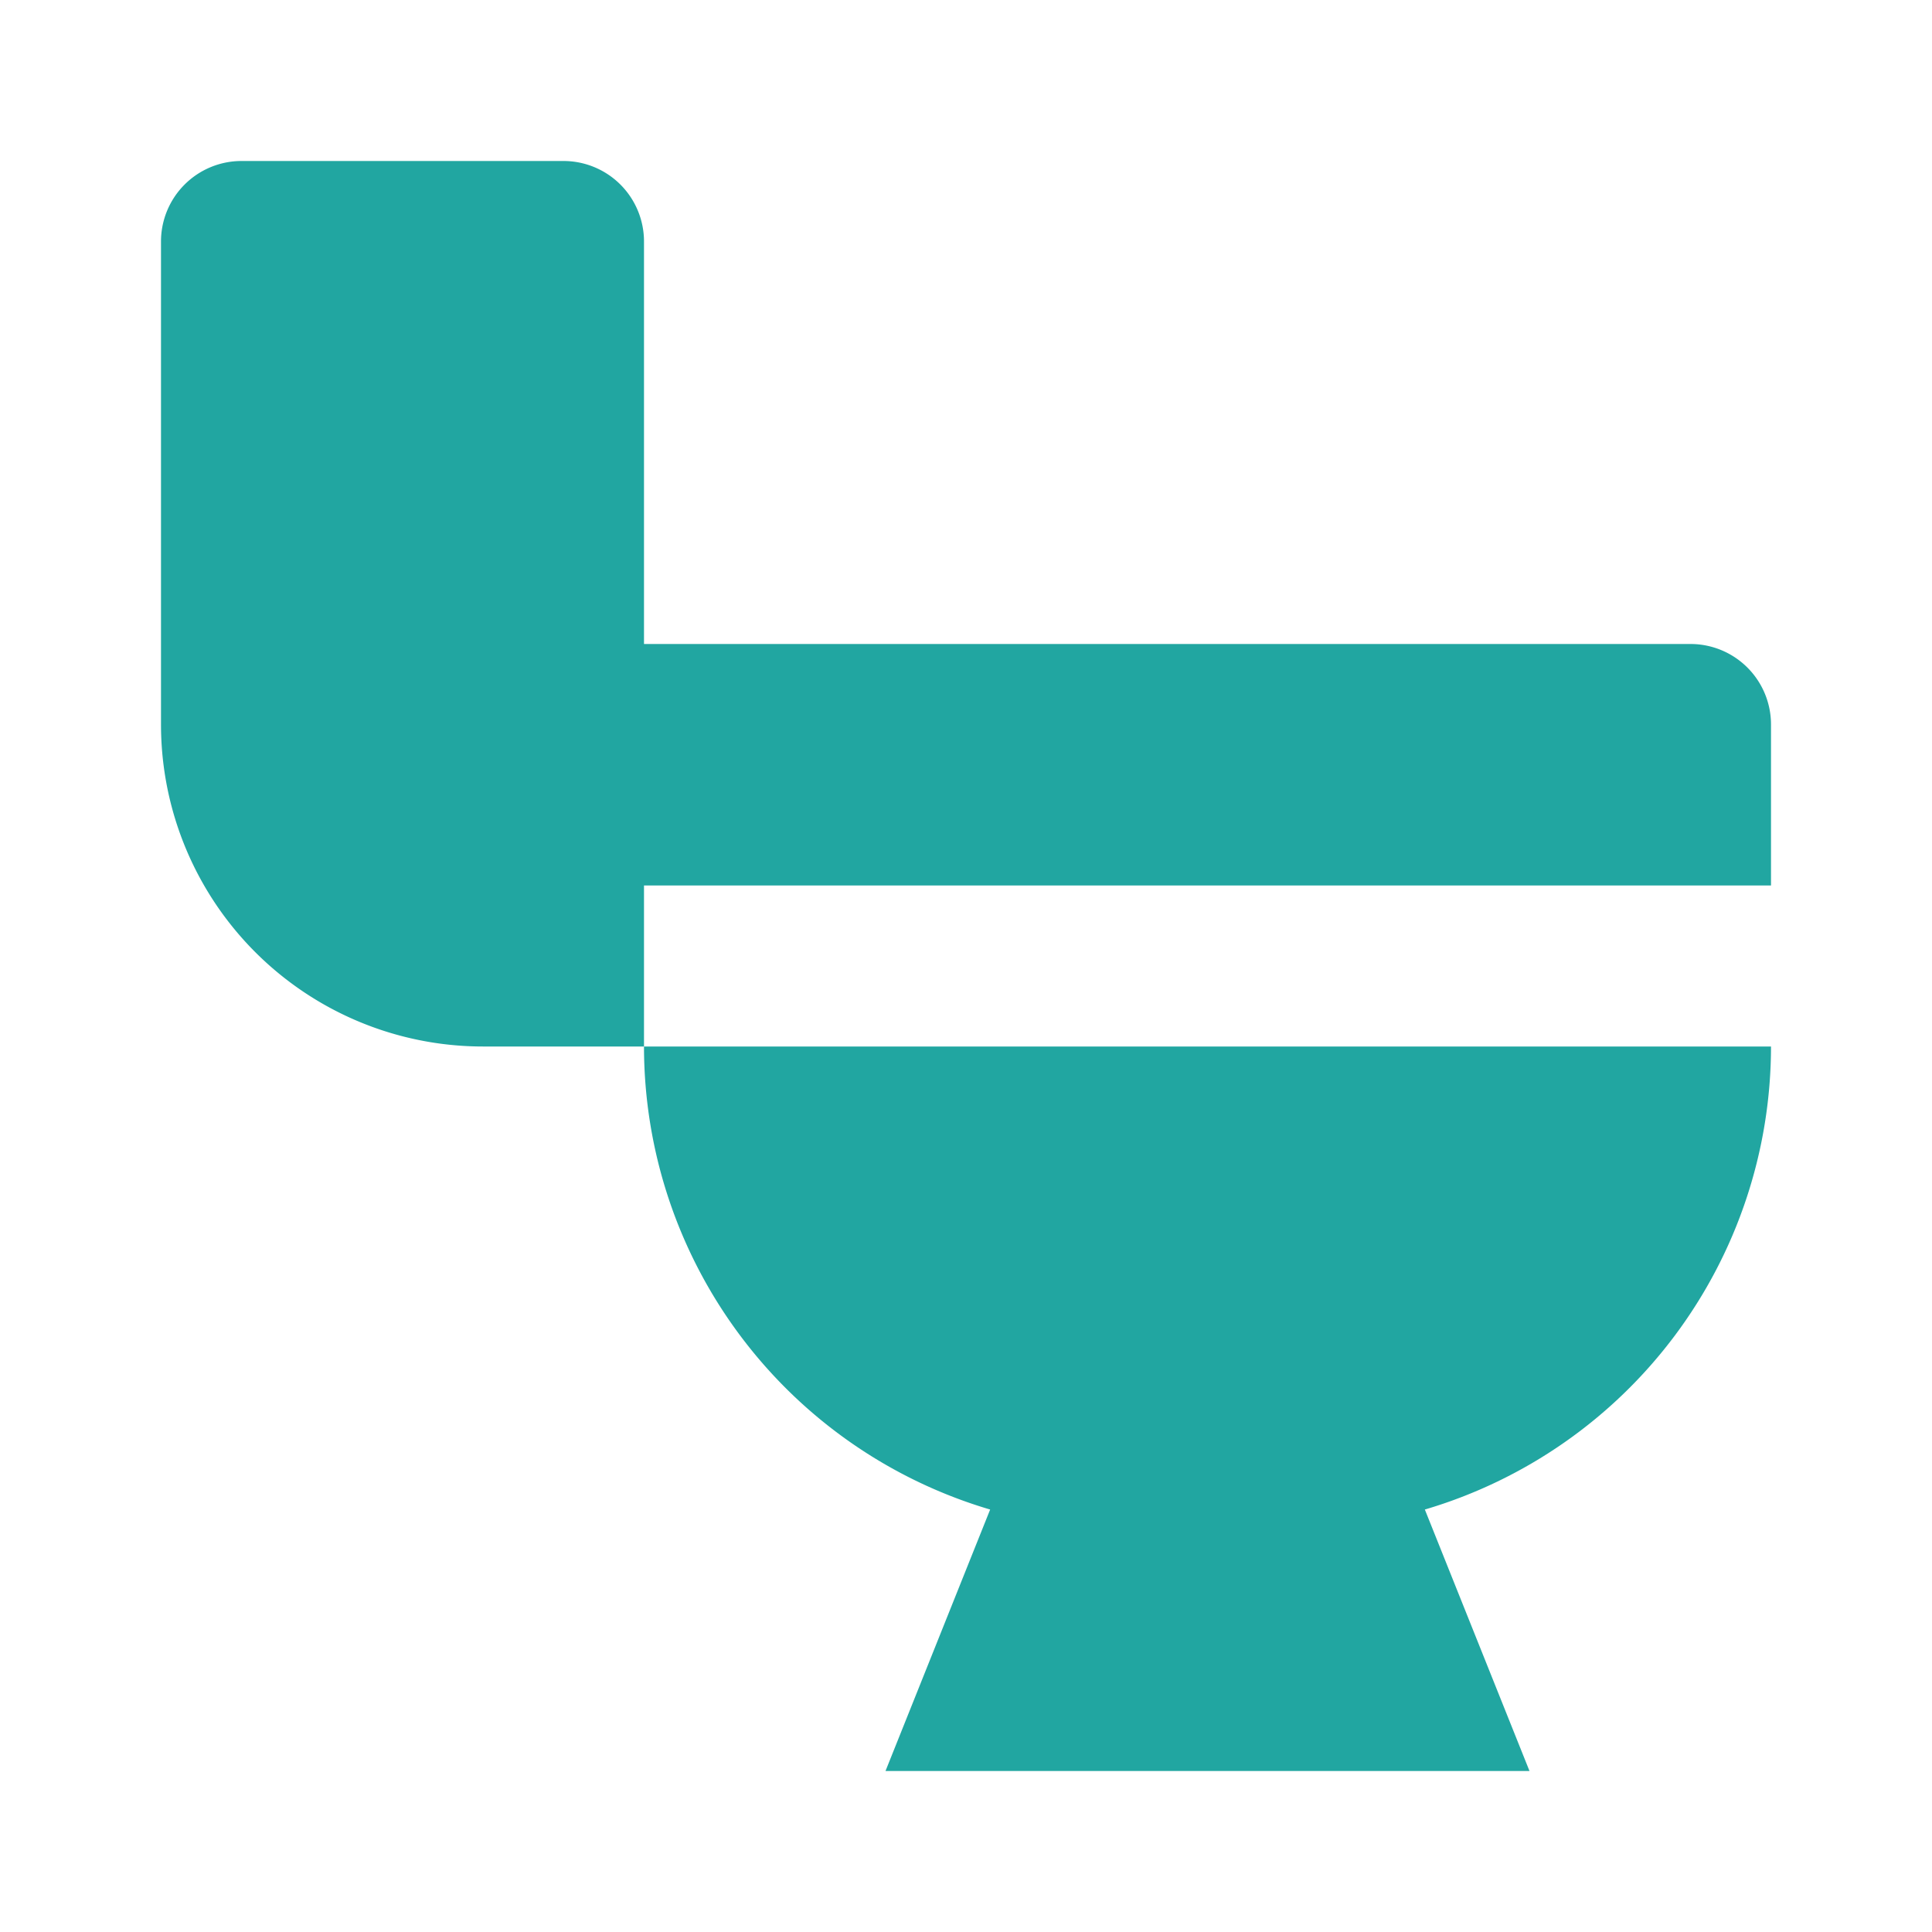
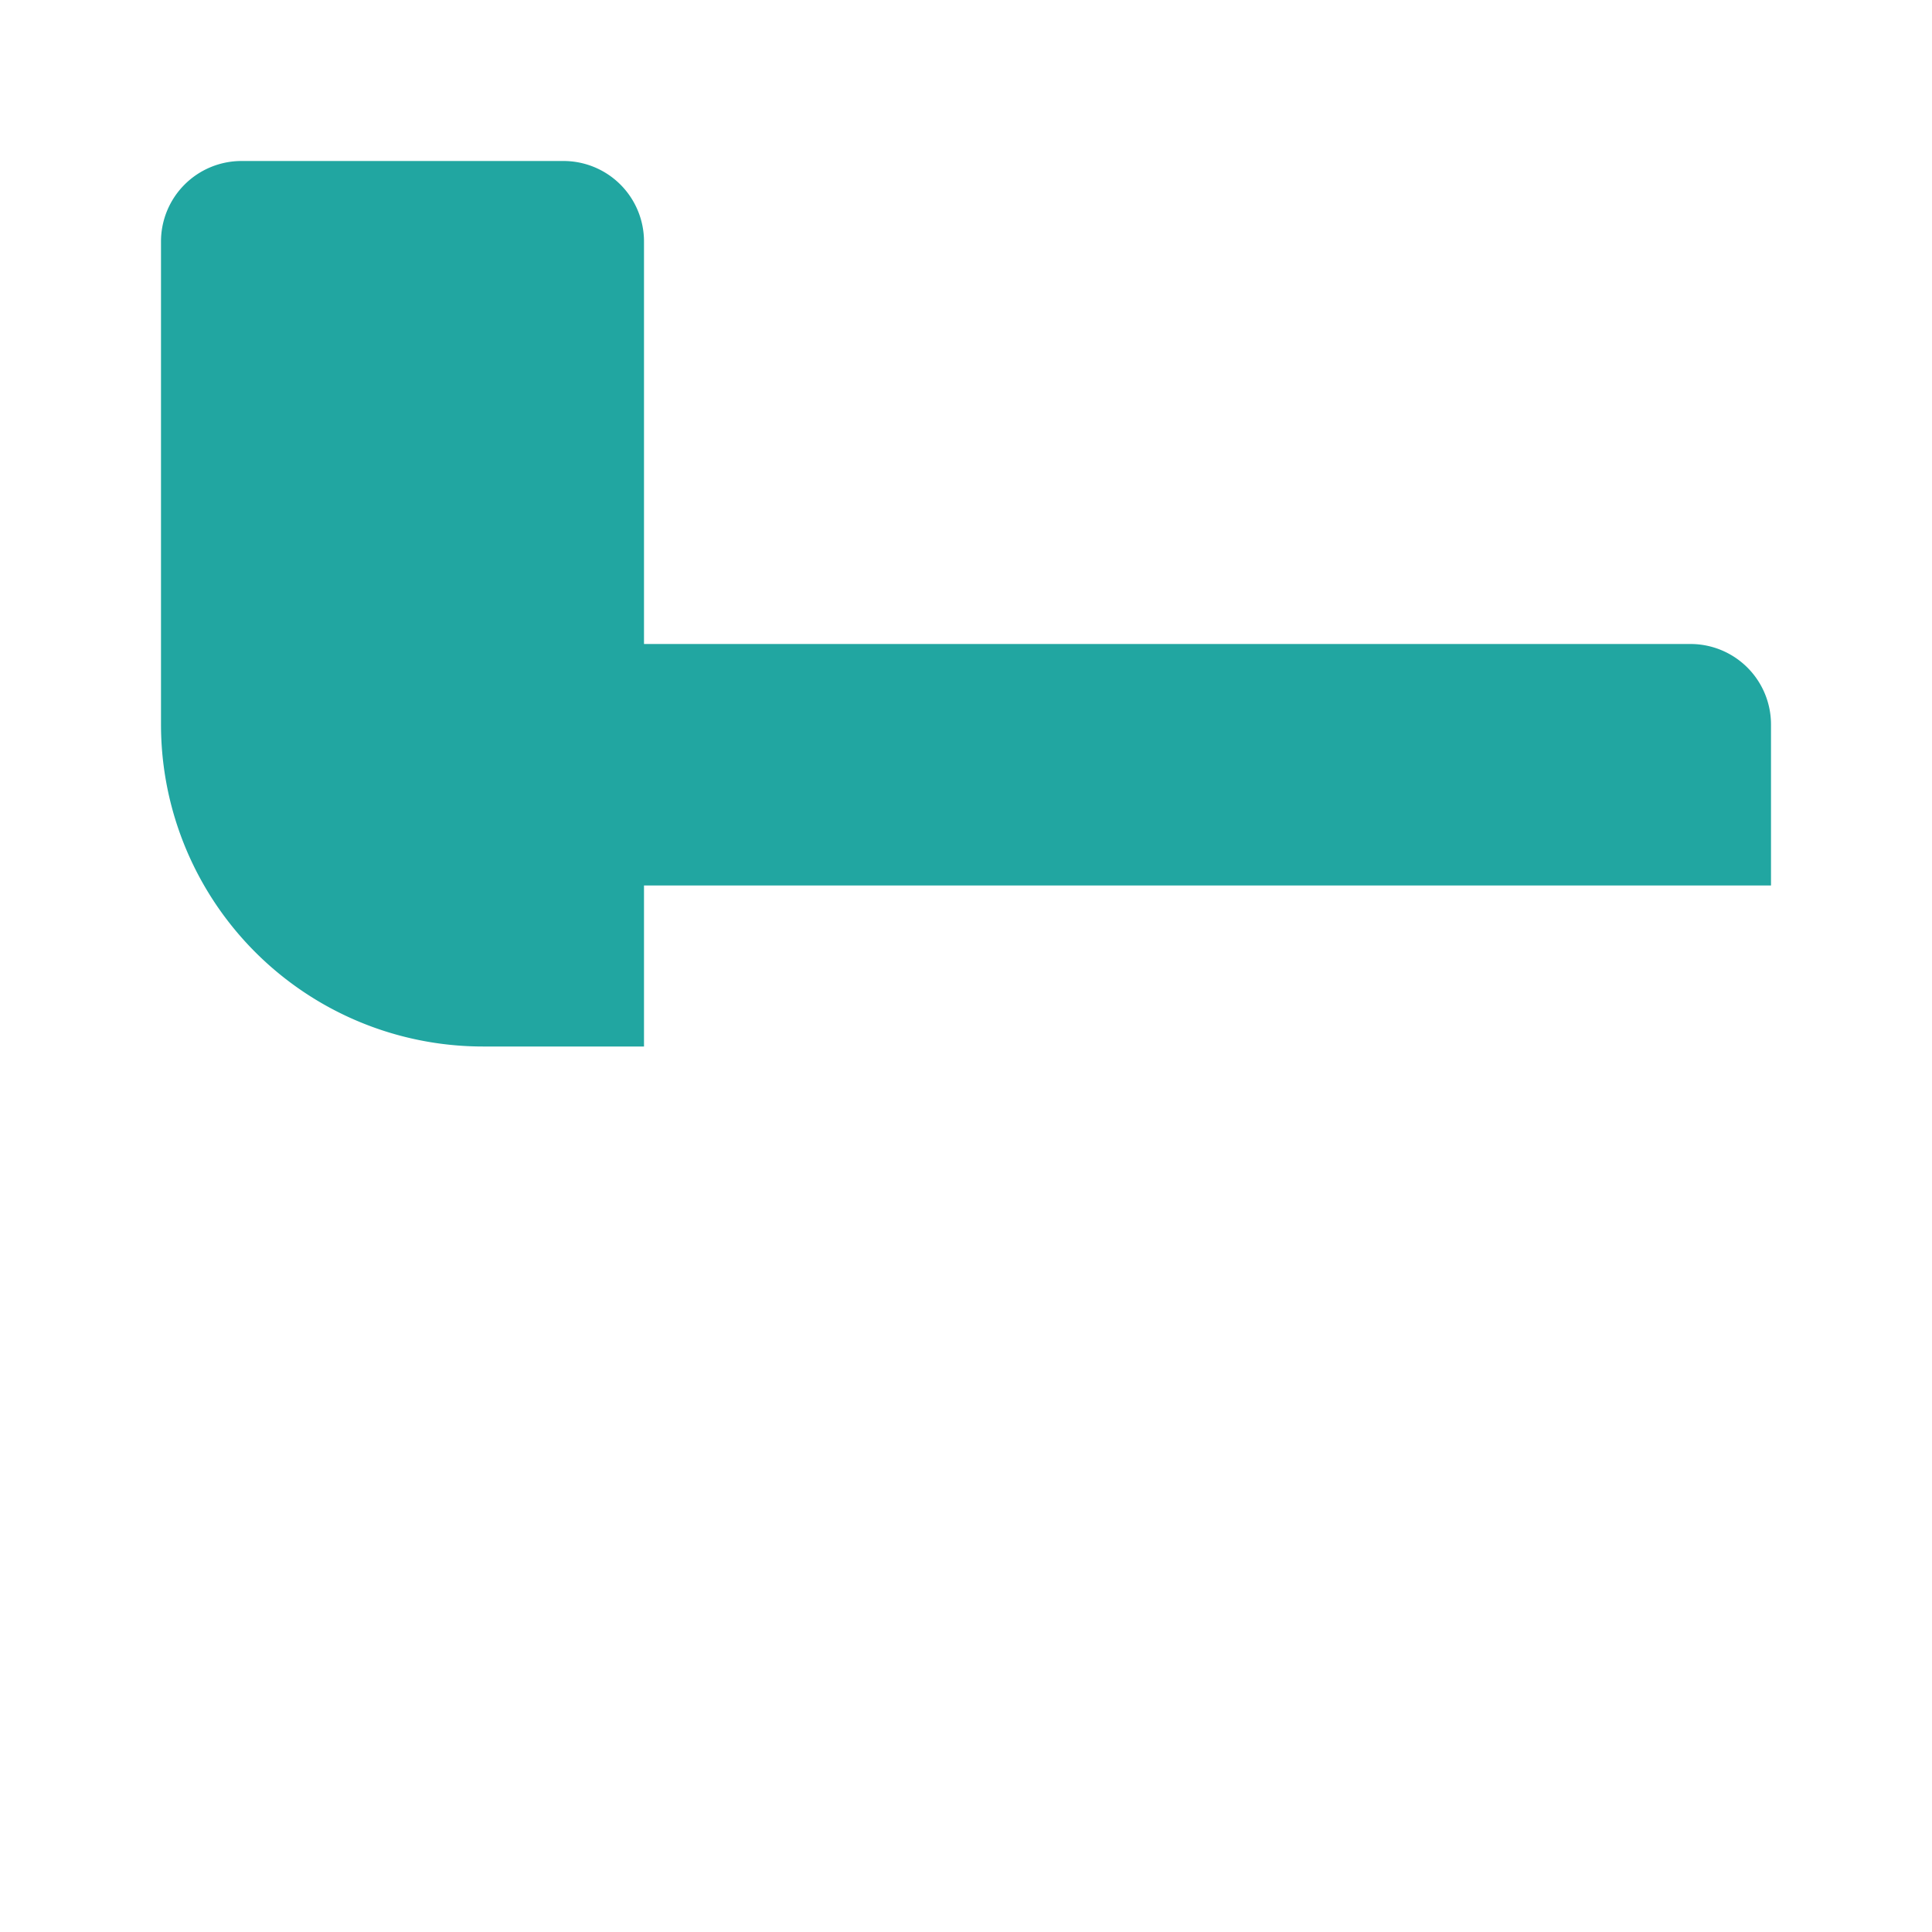
<svg xmlns="http://www.w3.org/2000/svg" fill="#21a6a1" width="800px" height="800px" viewBox="0 0 24 24">
  <g id="SVGRepo_bgCarrier" stroke-width="0" />
  <g id="SVGRepo_tracerCarrier" stroke-linecap="round" stroke-linejoin="round" />
  <g id="SVGRepo_iconCarrier">
-     <path d="M12.3,18.752,11,22h8l-1.3-3.248A6,6,0,0,0,22,13H8A6,6,0,0,0,12.3,18.752Z" />
    <path d="M22,11V9a1,1,0,0,0-1-1H8V3A1,1,0,0,0,7,2H3A1,1,0,0,0,2,3V9a4,4,0,0,0,4,4H8V11Z" />
  </g>
</svg>